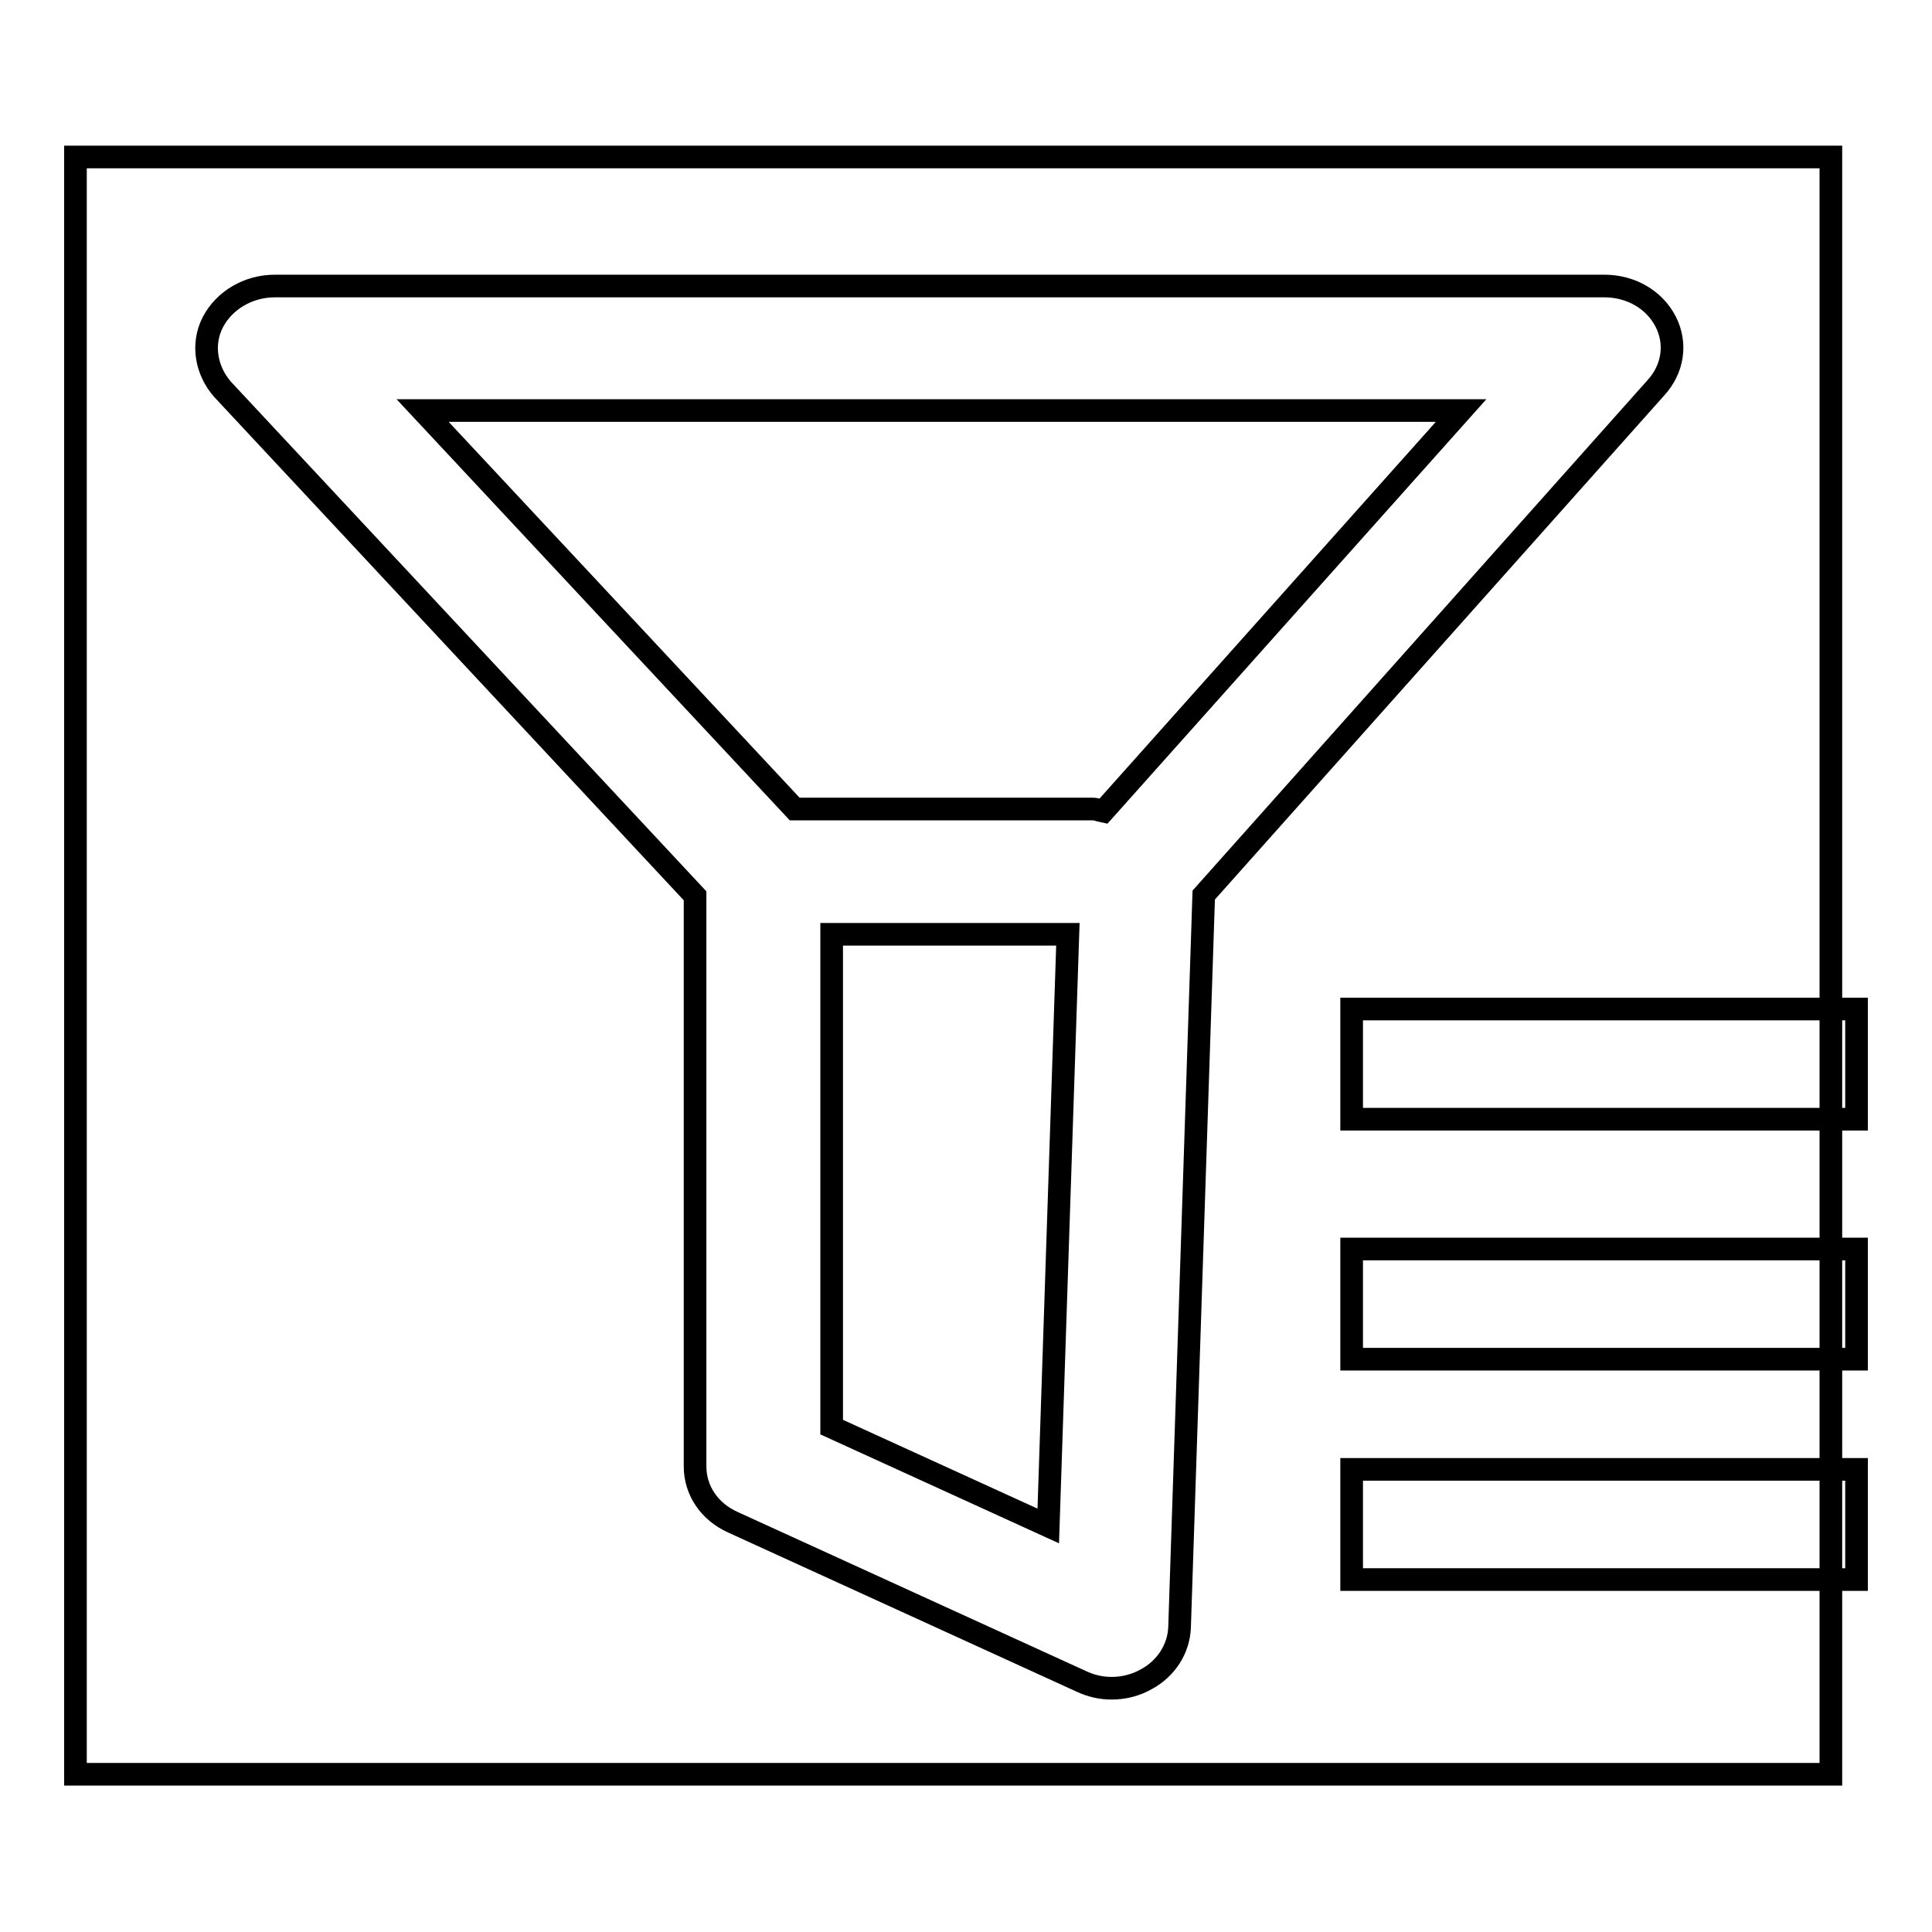
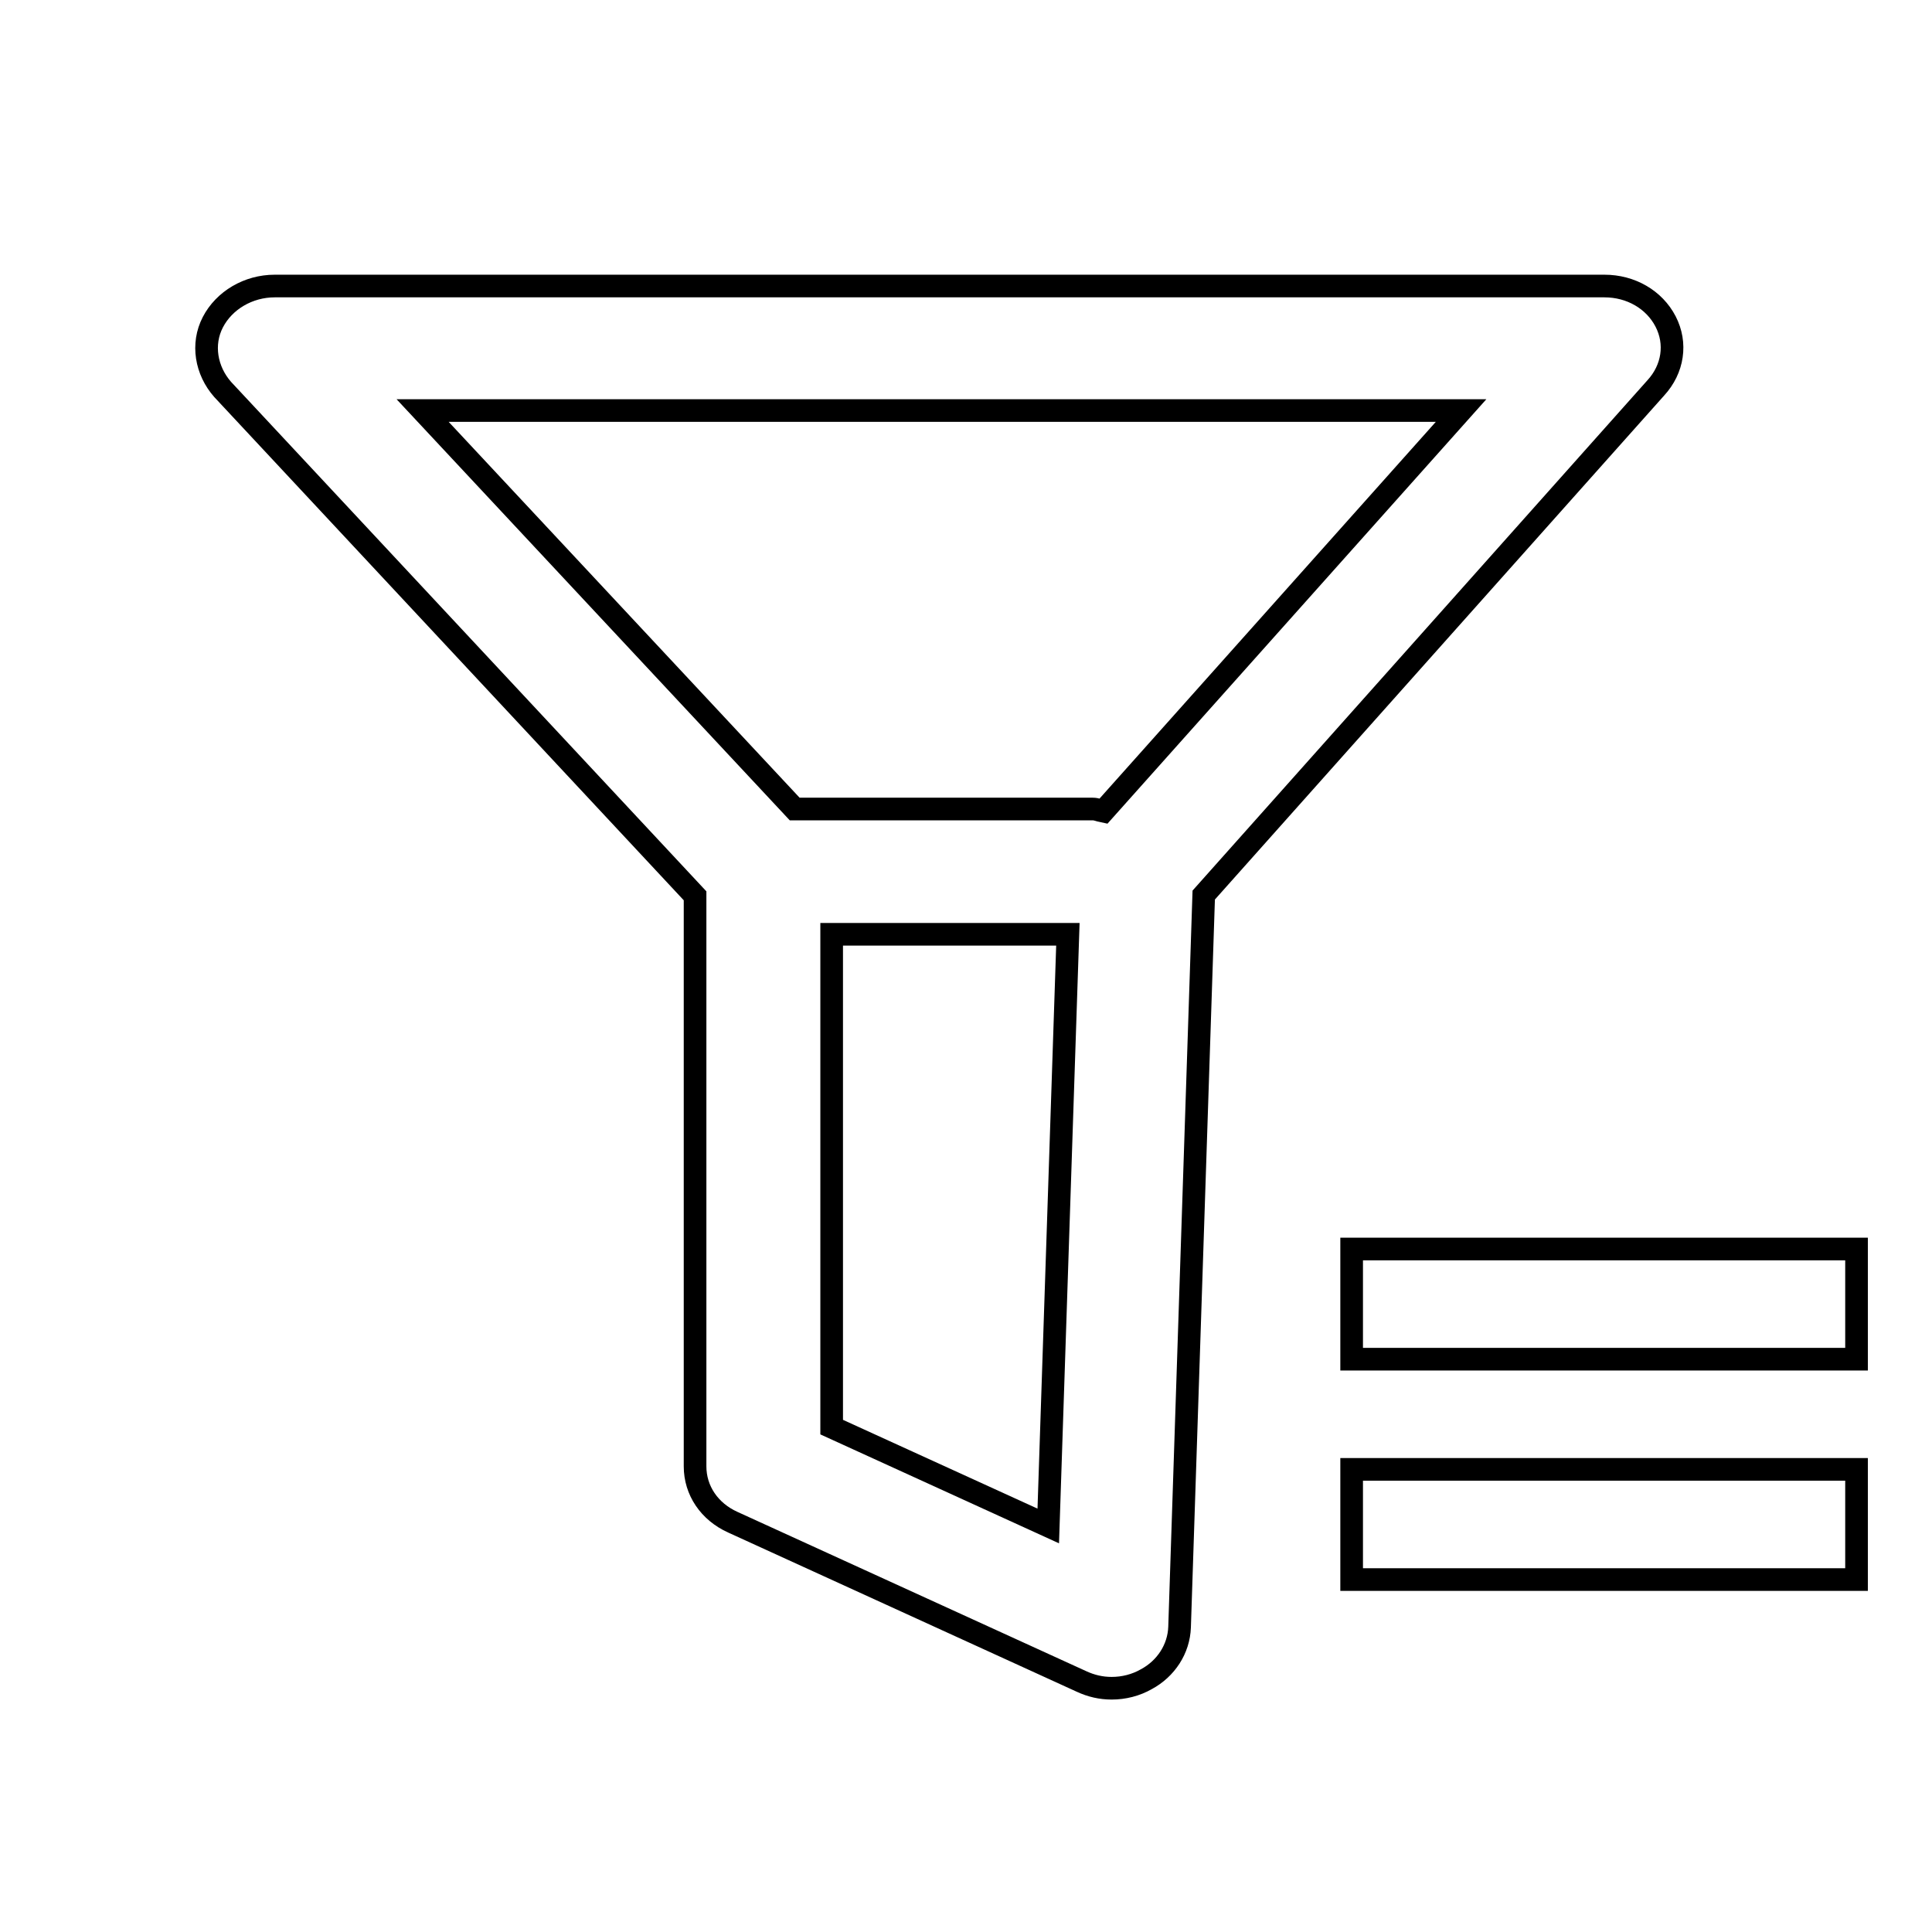
<svg xmlns="http://www.w3.org/2000/svg" version="1.1" x="0px" y="0px" viewBox="0 0 256 256" enable-background="new 0 0 256 256" xml:space="preserve">
  <g>
    <g>
      <path stroke-width="3" fill-opacity="0" stroke="#000000" d="M220.7,42.6c-1.5-2.9-4.6-4.7-8.1-4.7H36.4c-3.5,0-6.7,1.9-8.2,4.8c-1.5,2.9-0.9,6.4,1.3,8.9l62.6,67.1v75.6c0,3.2,1.9,6,5,7.4l46.2,21.1c1.3,0.6,2.6,0.9,4,0.9c1.6,0,3.2-0.4,4.6-1.2c2.6-1.4,4.3-4,4.4-6.9l3.2-97l59.9-67.2C221.7,48.9,222.2,45.5,220.7,42.6z" />
-       <path stroke-width="3" fill-opacity="0" stroke="#000000" d="M10,20.8h232.6v214.3H10V20.8z" />
      <path stroke-width="3" fill-opacity="0" stroke="#000000" d="M110.2,189.1v-65.3h31.3l-2.6,78.4L110.2,189.1z" />
      <path stroke-width="3" fill-opacity="0" stroke="#000000" d="M146.2,107.5c-0.5-0.1-0.9-0.3-1.4-0.3h-39.5L56,54.4h137.6L146.2,107.5z" />
-       <path stroke-width="3" fill-opacity="0" stroke="#000000" d="M179.1,133.7H246v14.6h-66.9V133.7L179.1,133.7z" />
      <path stroke-width="3" fill-opacity="0" stroke="#000000" d="M179.1,165.5H246v14.6h-66.9V165.5L179.1,165.5z" />
      <path stroke-width="3" fill-opacity="0" stroke="#000000" d="M179.1,194.7H246v14.6h-66.9V194.7L179.1,194.7z" />
    </g>
  </g>
</svg>